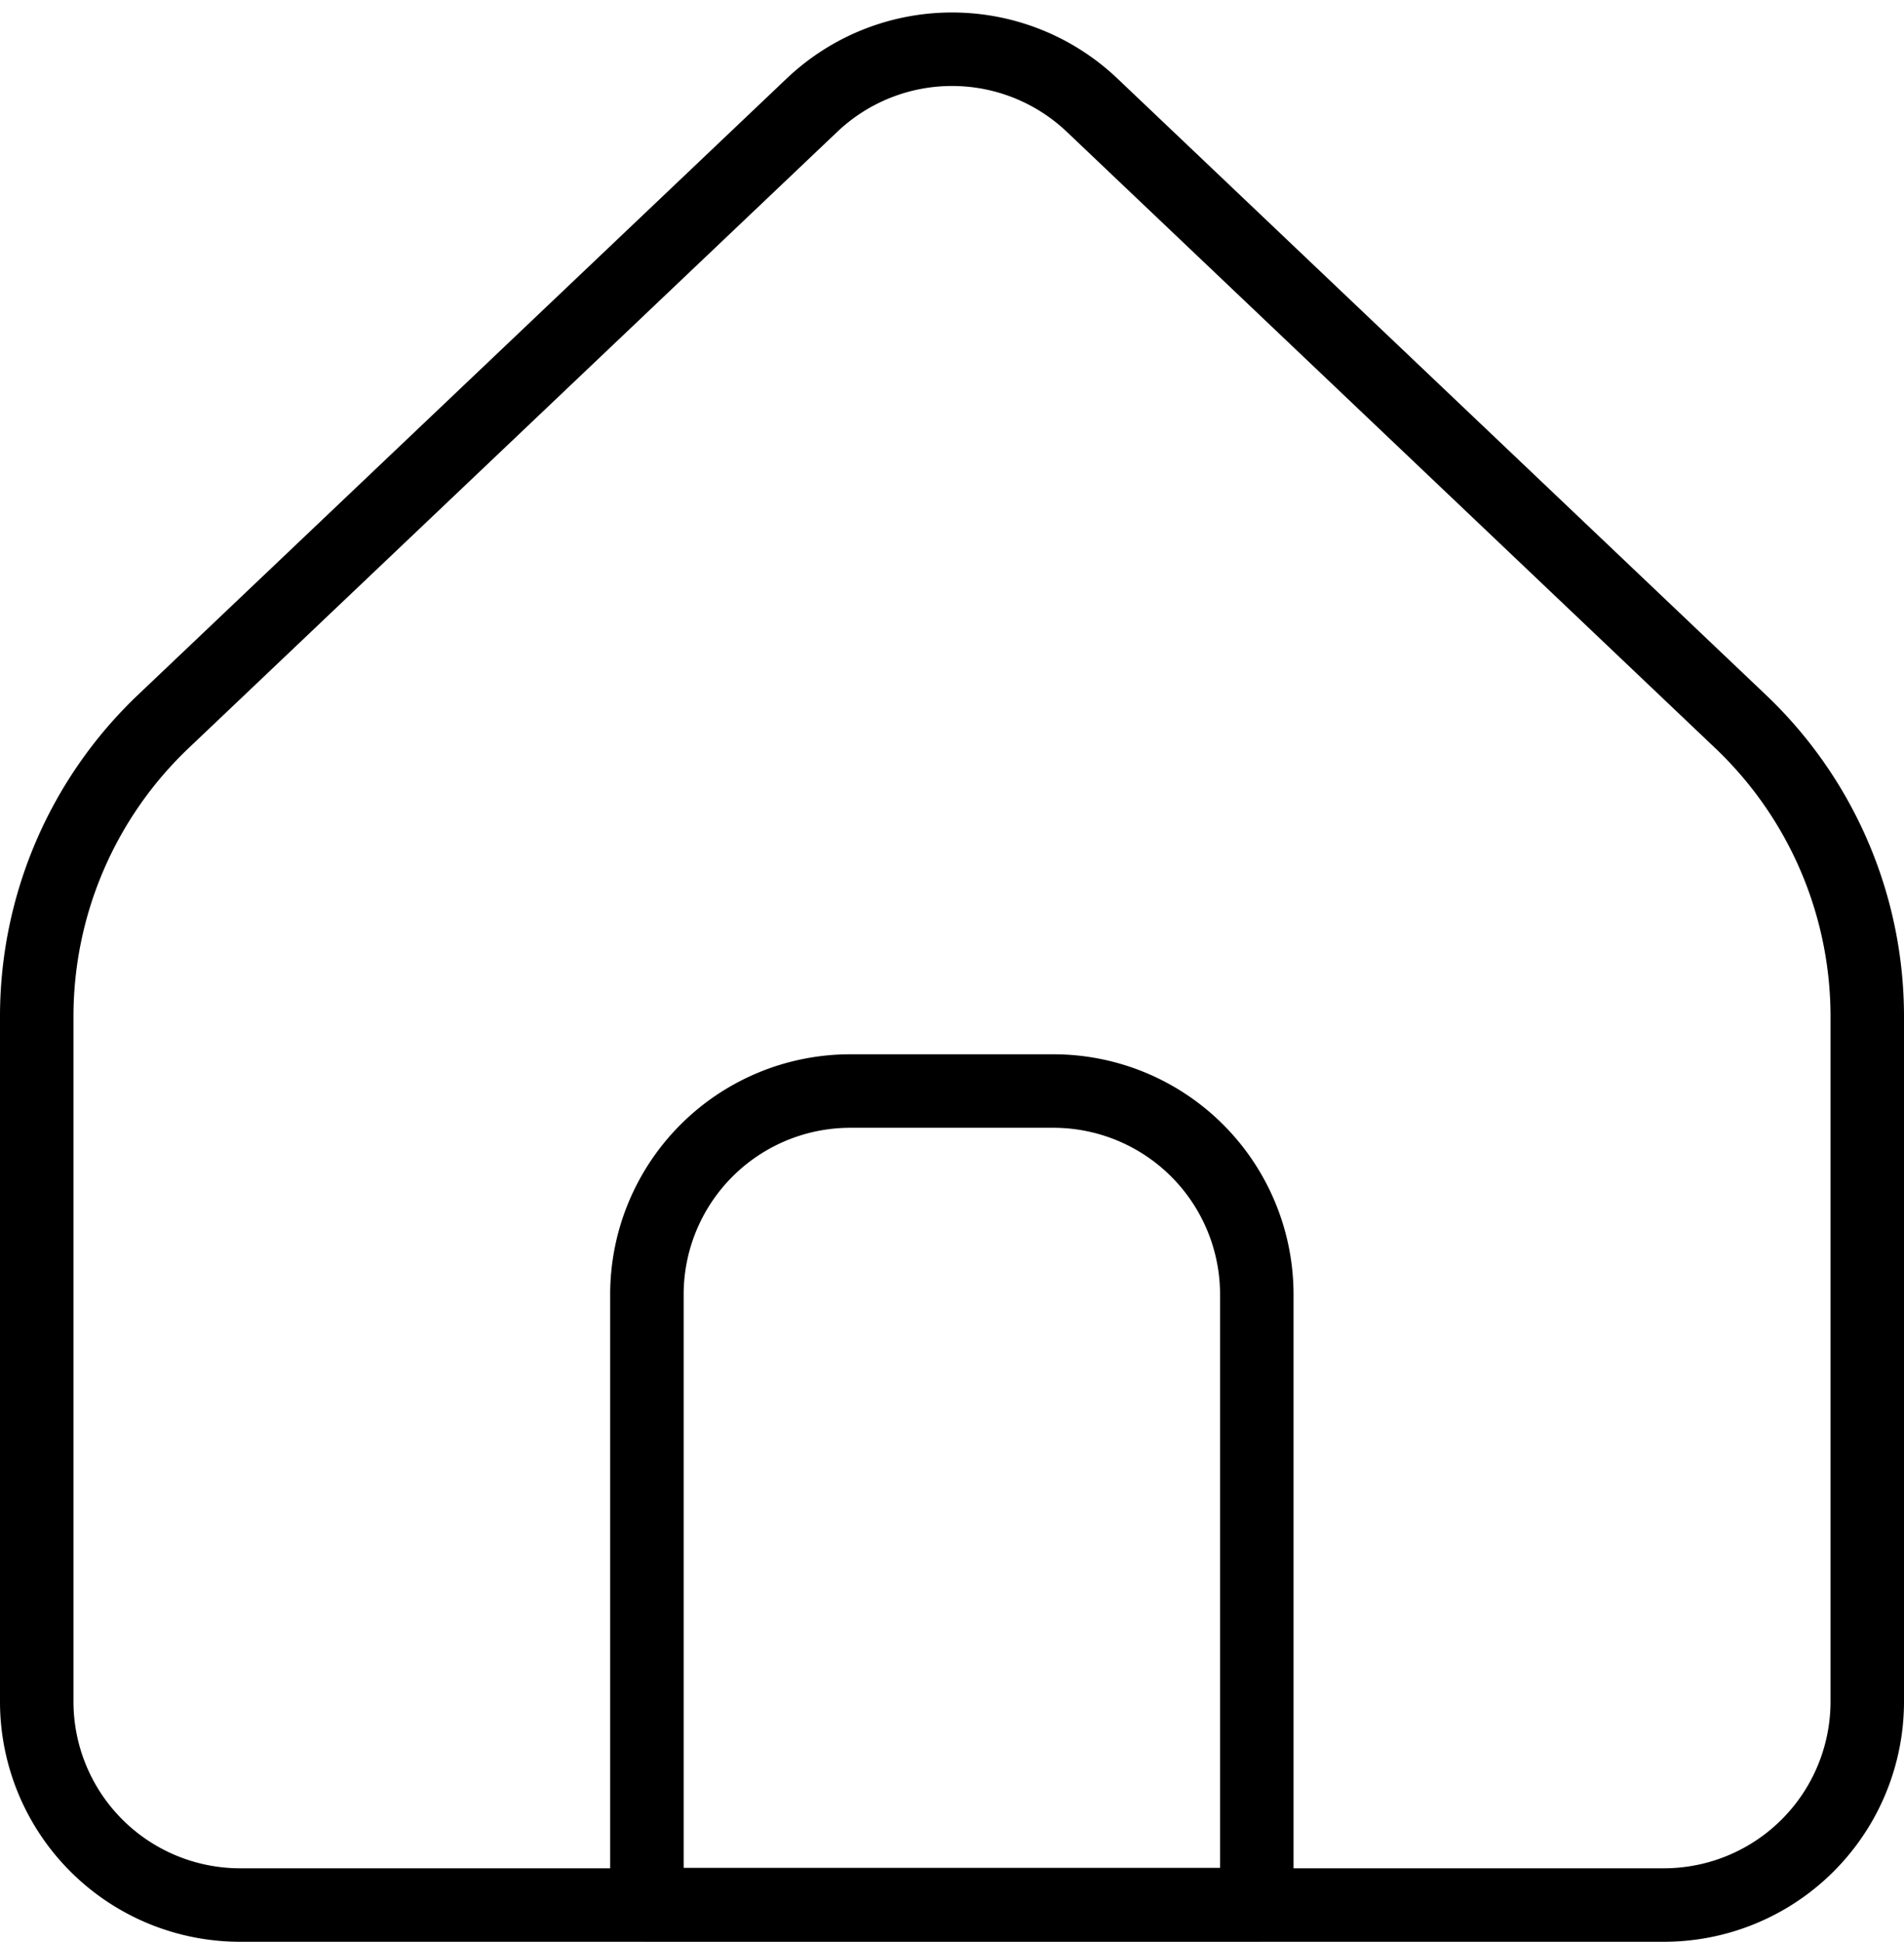
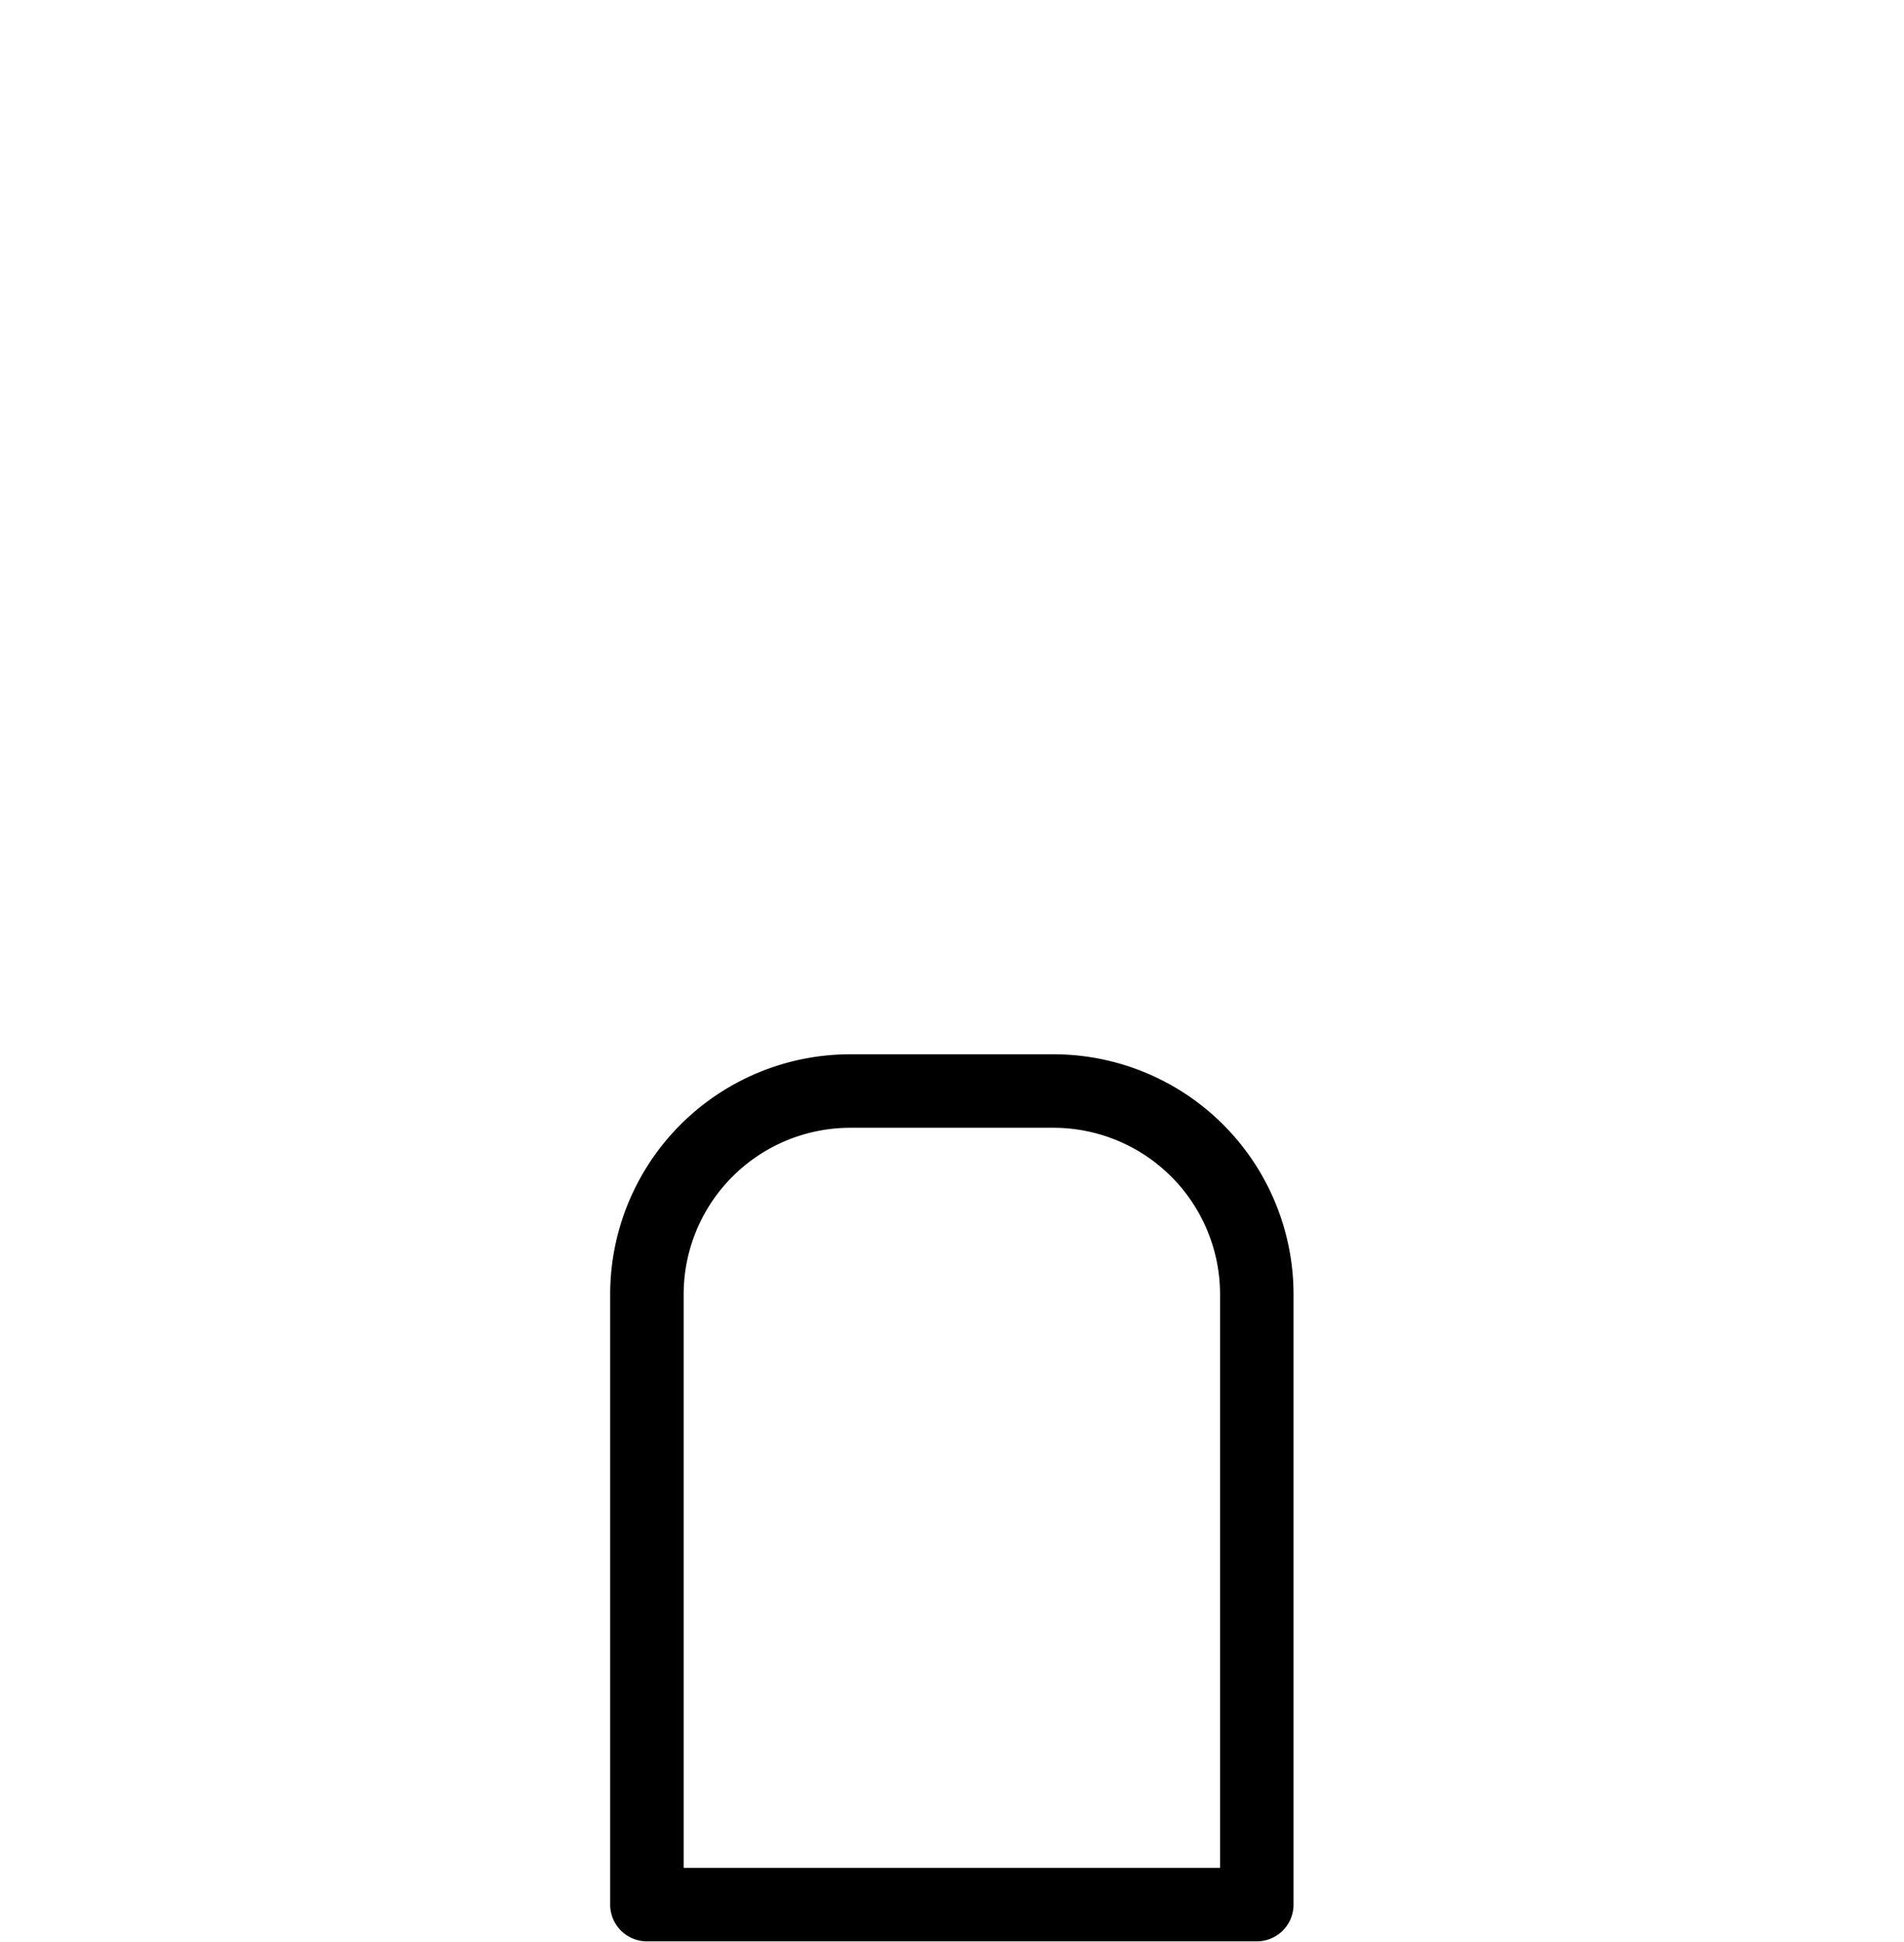
<svg xmlns="http://www.w3.org/2000/svg" width="25.912" height="26.415" viewBox="0 0 25.912 26.415">
  <g transform="translate(-4 -3.469)">
-     <path d="M29.412,26.616V17.3a5.536,5.536,0,0,0-1.723-4.014L18.863,4.9a2.768,2.768,0,0,0-3.813,0L6.223,13.284A5.536,5.536,0,0,0,4.5,17.3v9.318a2.768,2.768,0,0,0,2.768,2.768H26.644A2.768,2.768,0,0,0,29.412,26.616Z" fill="none" stroke="#000" stroke-linecap="round" stroke-linejoin="round" stroke-width="1" />
    <path d="M13.5,22.268A2.768,2.768,0,0,1,16.268,19.5h2.768A2.768,2.768,0,0,1,21.8,22.268v8.3H13.5Z" transform="translate(-0.696 -1.188)" fill="none" stroke="#000" stroke-linecap="round" stroke-linejoin="round" stroke-width="1" />
  </g>
</svg>